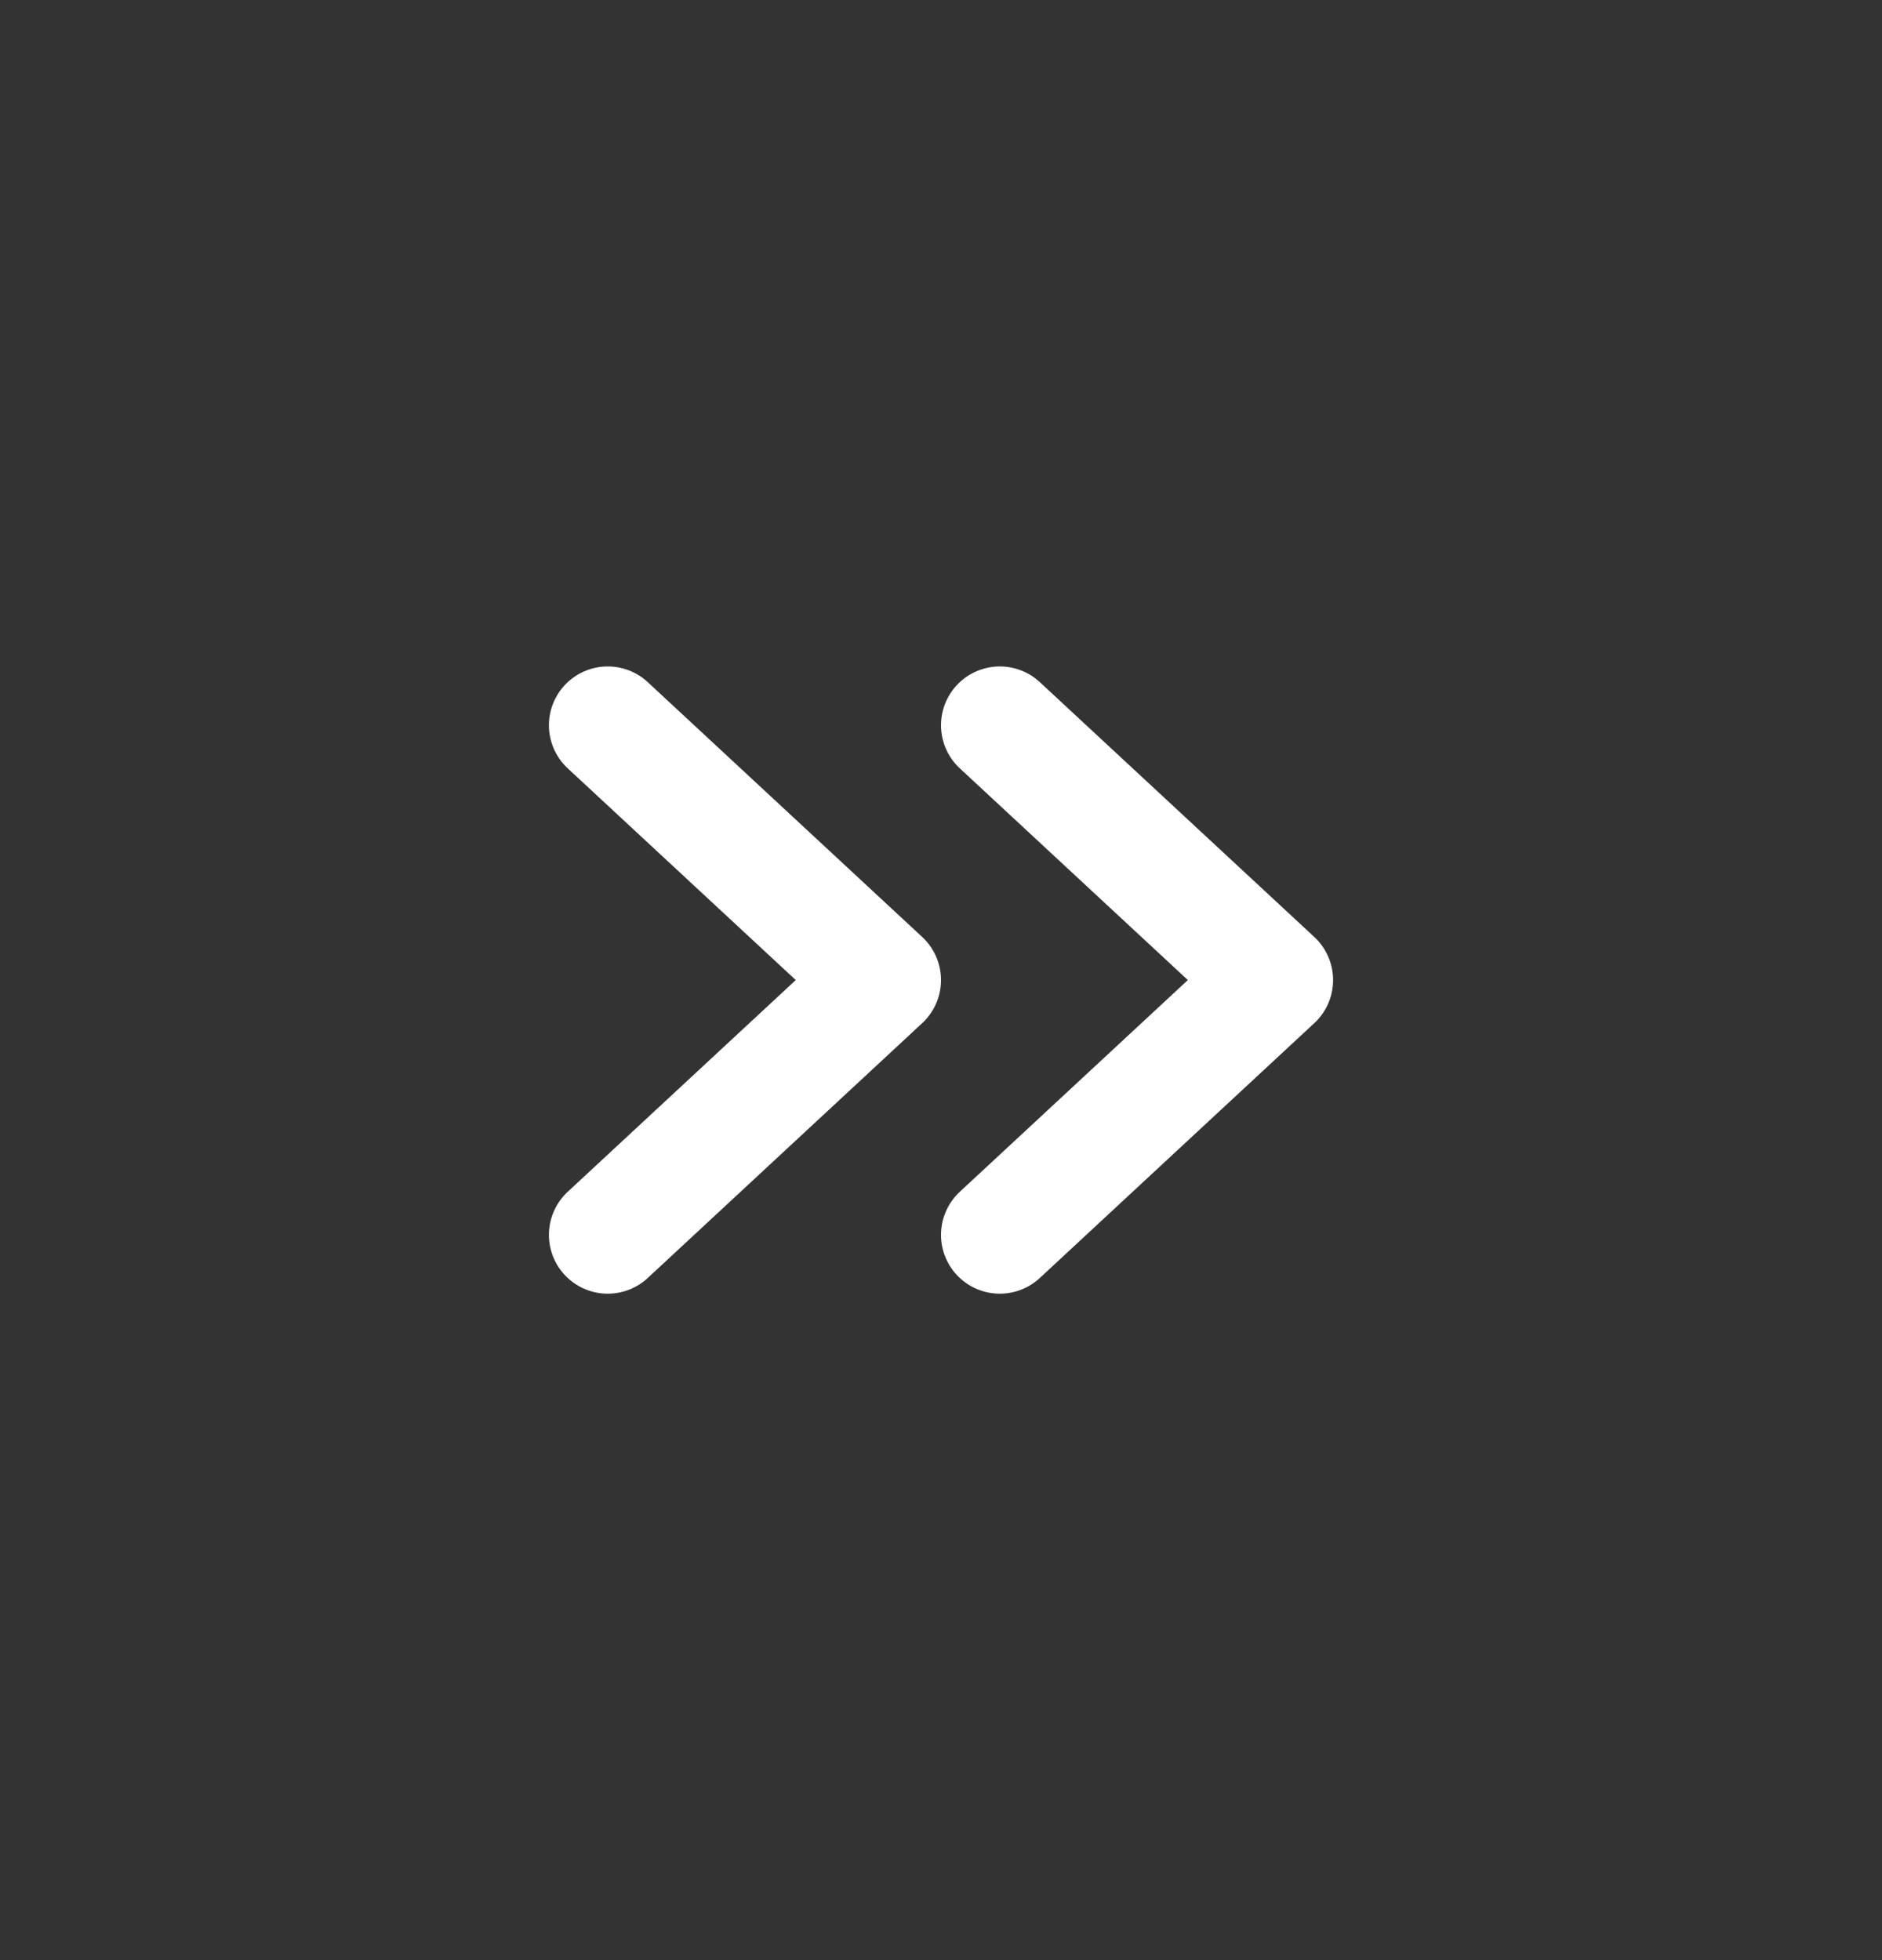
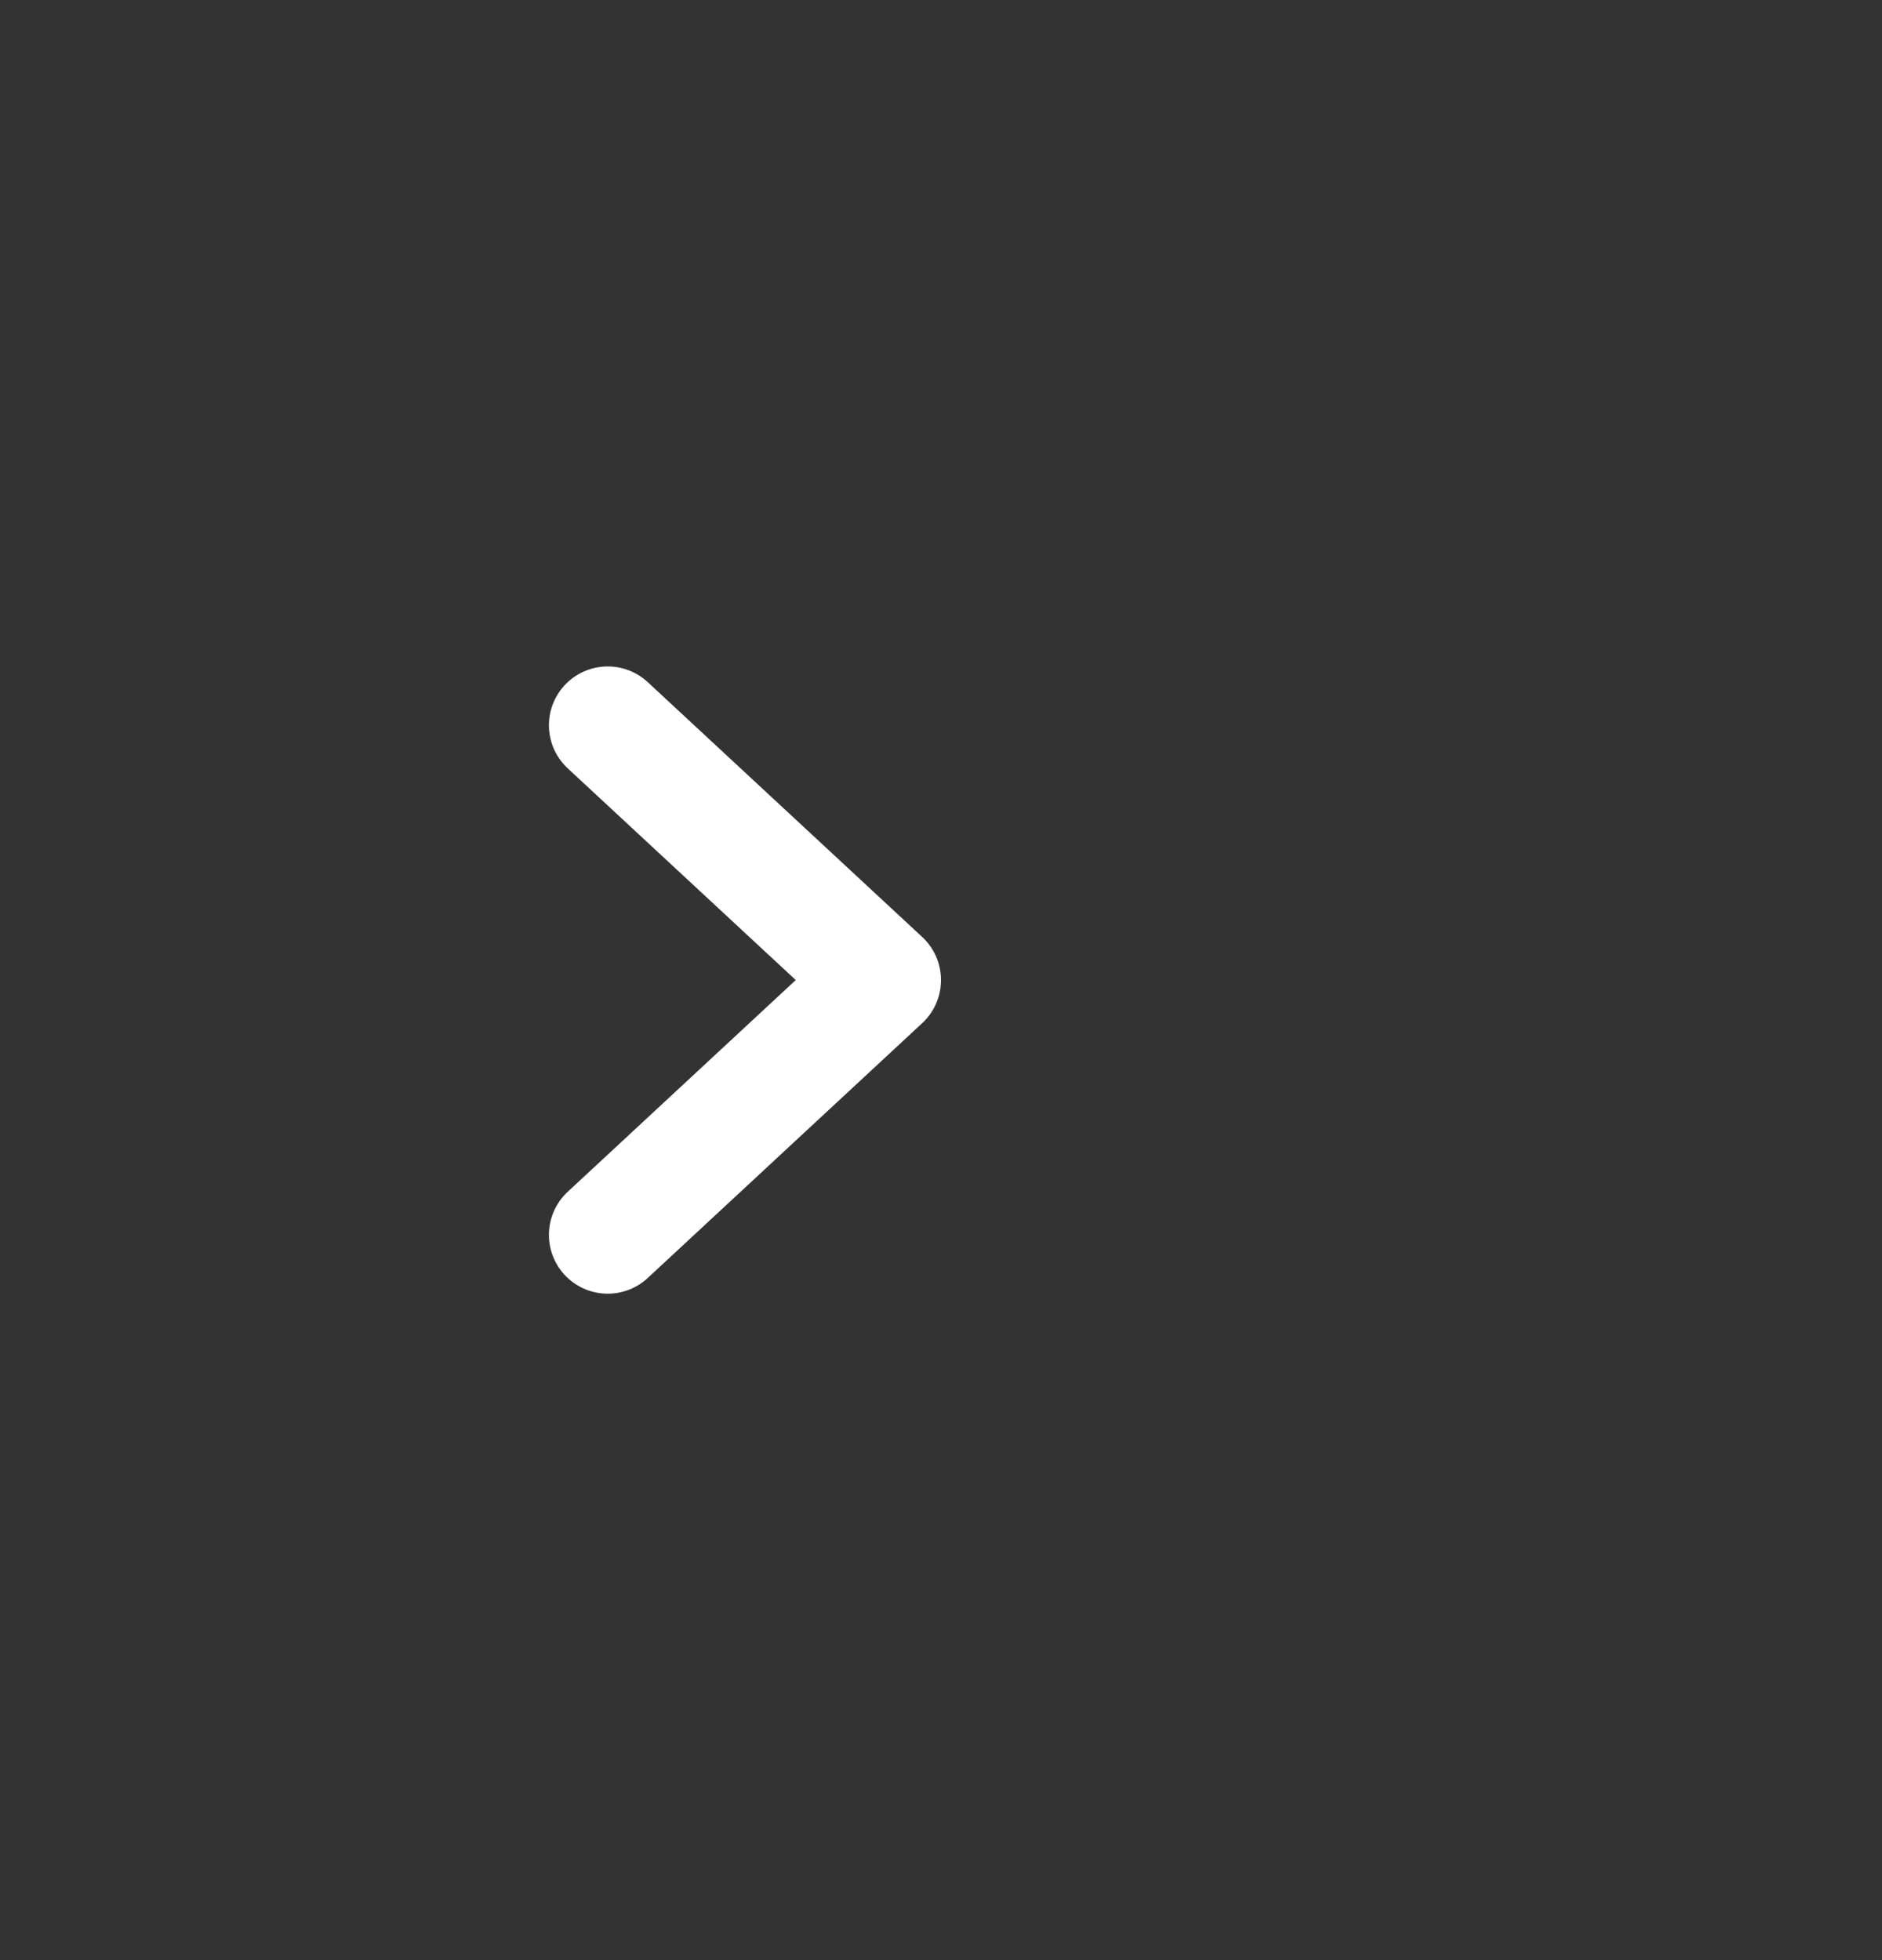
<svg xmlns="http://www.w3.org/2000/svg" width="24" height="25" viewBox="0 0 24 25" fill="none">
  <rect x="0" y="0" width="24" height="25" fill="#333333" stroke="none" />
-   <path d="M12.75 15.75L16.25 12.5L12.75 9.25" stroke="white" stroke-width="1.5" stroke-linecap="round" stroke-linejoin="round" />
  <path d="M7.75 15.75L11.25 12.5L7.75 9.25" stroke="white" stroke-width="1.5" stroke-linecap="round" stroke-linejoin="round" />
</svg>